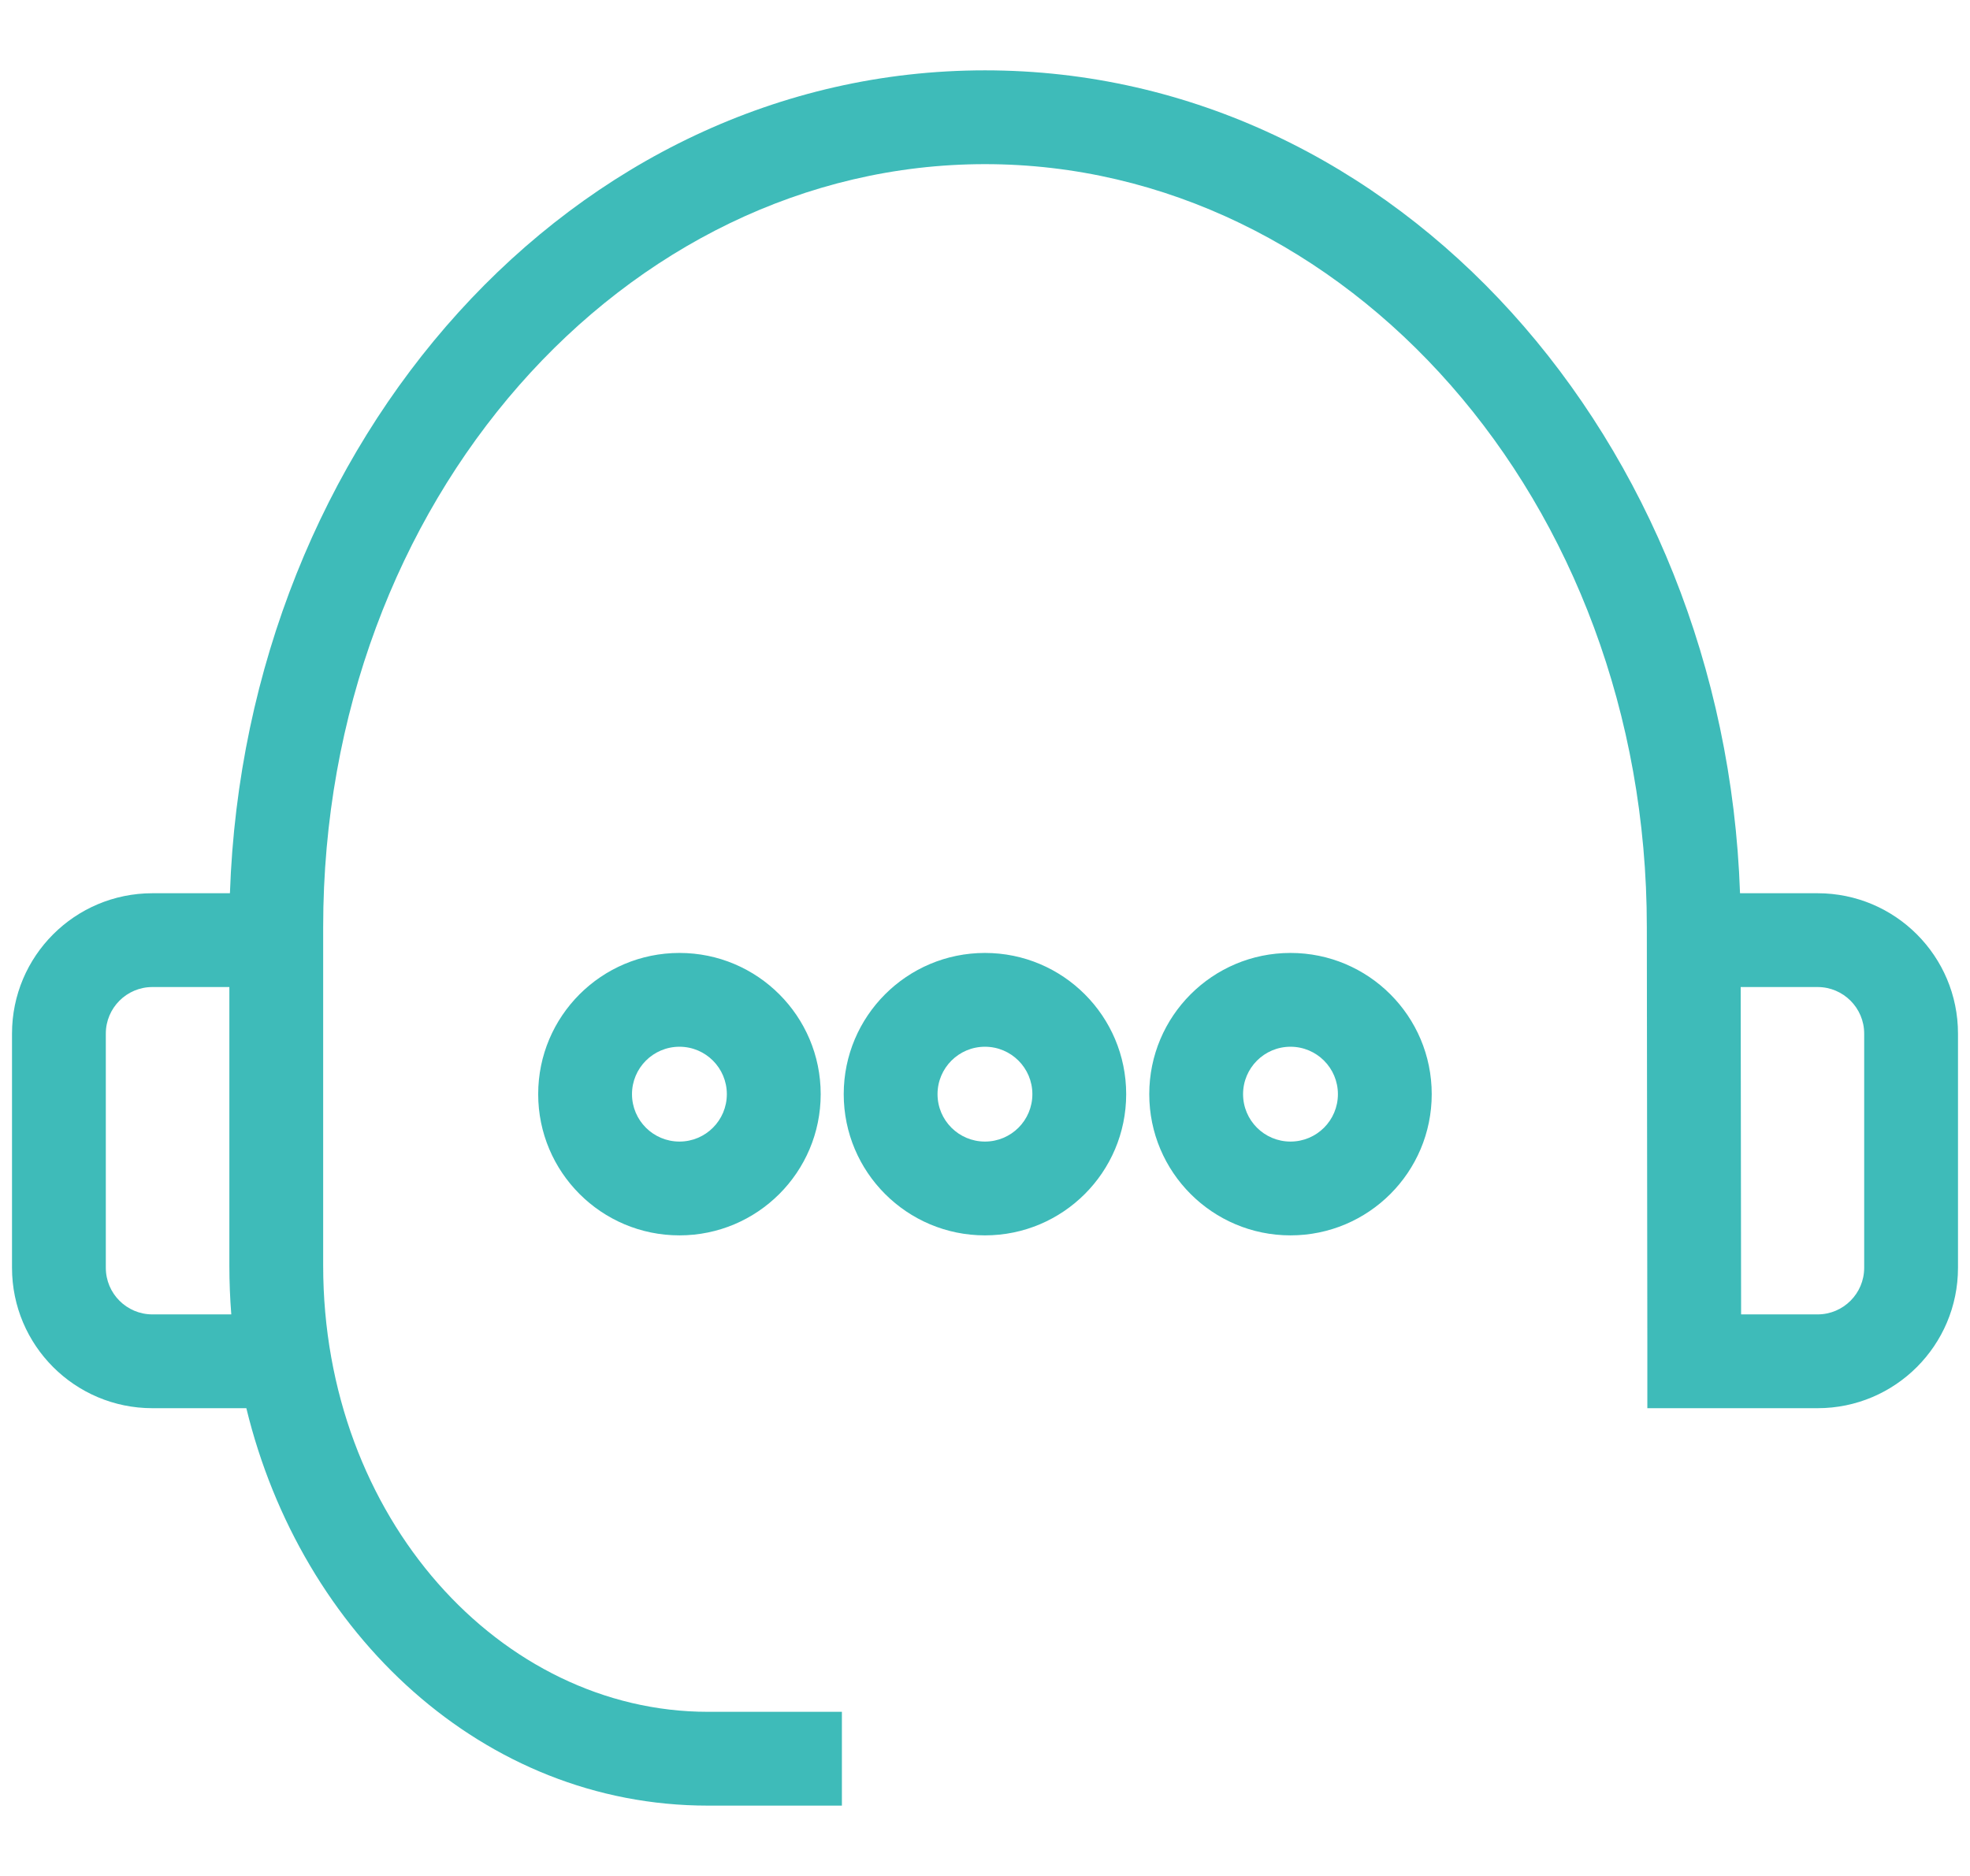
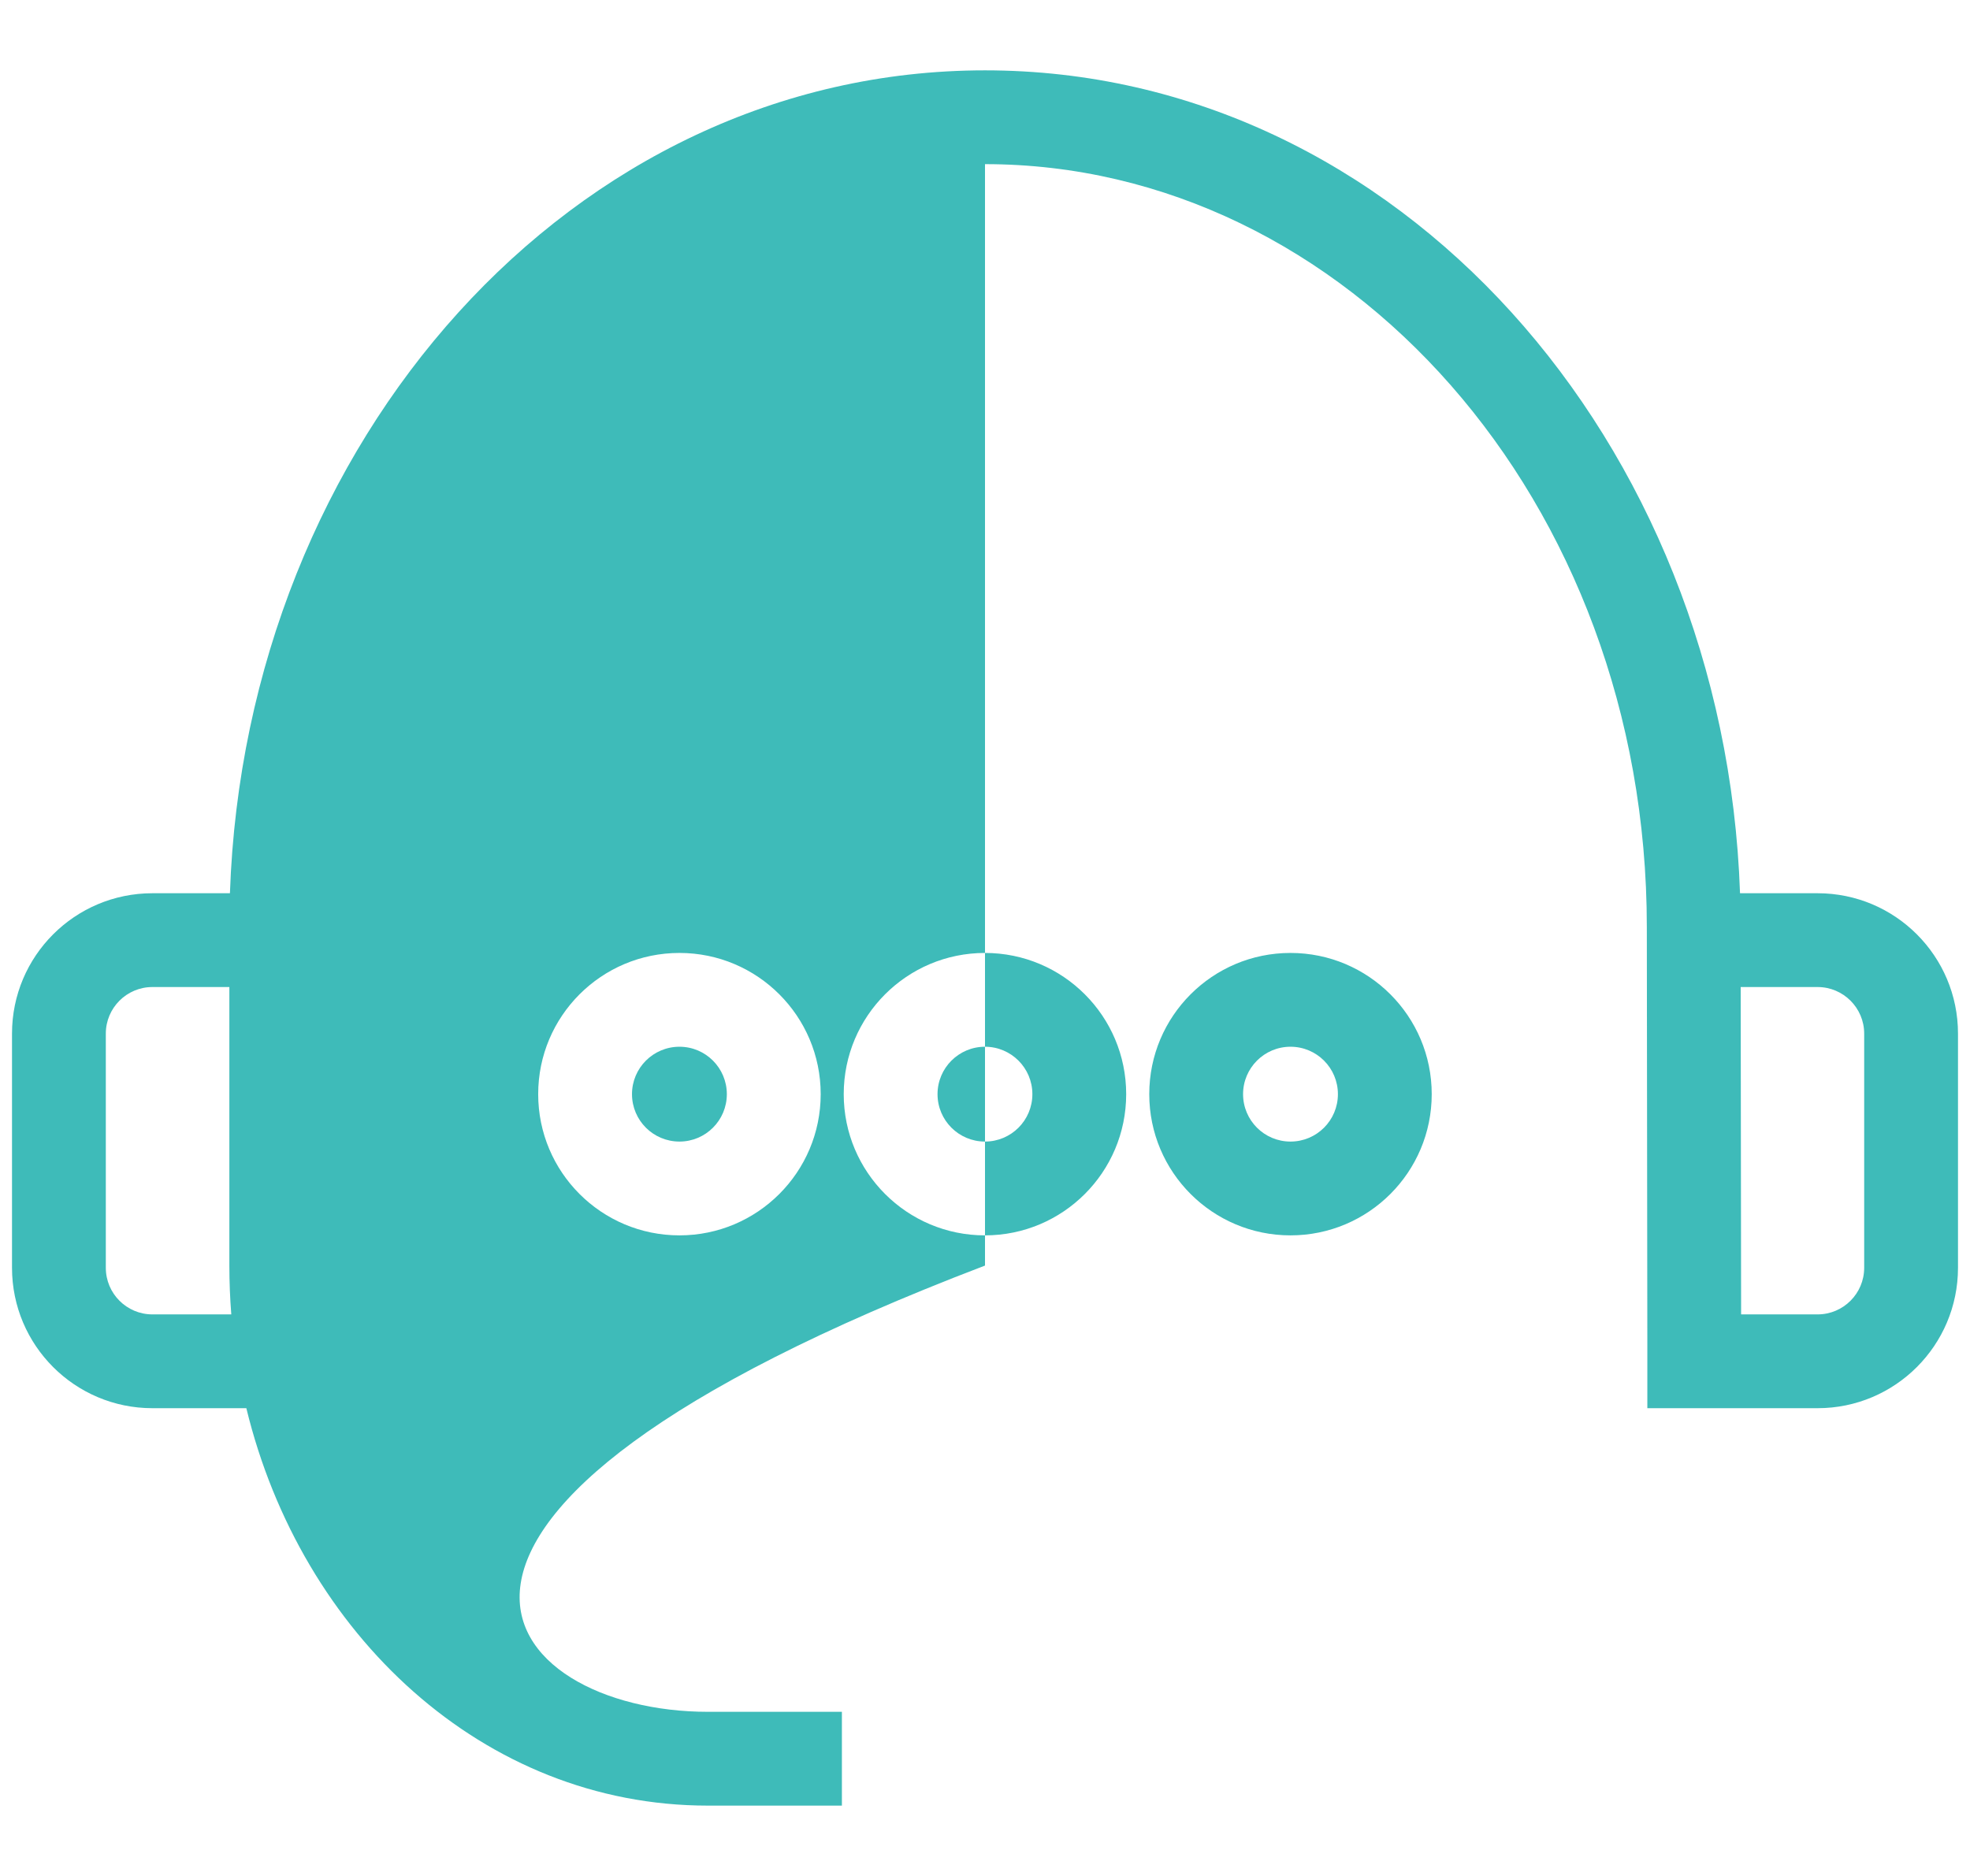
<svg xmlns="http://www.w3.org/2000/svg" width="42" height="40" viewBox="0 0 42 40" fill="none">
-   <path fill-rule="evenodd" clip-rule="evenodd" d="M4.902 19.046C5.234 9.41 12.2 1.5 21 1.5C29.8 1.5 36.765 9.41 37.097 19.046H38.751C40.404 19.046 41.744 20.386 41.744 22.039V27.032C41.744 28.685 40.404 30.026 38.751 30.026H35.121V28.631L35.11 19.768V19.766C35.11 10.653 28.671 3.5 21 3.5C13.328 3.5 6.89 10.653 6.89 19.766V26.985C6.89 32.37 10.683 36.5 15.091 36.5H17.949V38.5H15.091C10.303 38.5 6.421 34.842 5.252 30.026H3.249C1.596 30.026 0.256 28.685 0.256 27.032V22.039C0.256 20.386 1.596 19.046 3.249 19.046H4.902ZM4.89 21.046H3.249C2.701 21.046 2.256 21.491 2.256 22.039V27.032C2.256 27.581 2.701 28.026 3.249 28.026H4.931C4.904 27.682 4.89 27.335 4.89 26.985V21.046ZM37.111 21.046L37.12 28.026H38.751C39.299 28.026 39.744 27.581 39.744 27.032V22.039C39.744 21.491 39.299 21.046 38.751 21.046H37.111ZM14.486 22.319C13.927 22.319 13.474 22.772 13.474 23.33C13.474 23.889 13.927 24.341 14.486 24.341C15.044 24.341 15.496 23.889 15.496 23.33C15.496 22.772 15.044 22.319 14.486 22.319ZM11.474 23.33C11.474 21.667 12.822 20.319 14.486 20.319C16.148 20.319 17.497 21.667 17.497 23.33C17.497 24.993 16.148 26.341 14.486 26.341C12.822 26.341 11.474 24.993 11.474 23.33ZM20.999 22.319C20.441 22.319 19.988 22.772 19.988 23.33C19.988 23.889 20.441 24.341 20.999 24.341C21.558 24.341 22.01 23.889 22.01 23.33C22.01 22.772 21.558 22.319 20.999 22.319ZM17.988 23.33C17.988 21.667 19.336 20.319 20.999 20.319C22.662 20.319 24.01 21.667 24.01 23.33C24.01 24.993 22.662 26.341 20.999 26.341C19.336 26.341 17.988 24.993 17.988 23.33ZM27.513 22.319C26.955 22.319 26.502 22.772 26.502 23.33C26.502 23.889 26.955 24.341 27.513 24.341C28.072 24.341 28.524 23.889 28.524 23.33C28.524 22.772 28.072 22.319 27.513 22.319ZM24.502 23.33C24.502 21.667 25.85 20.319 27.513 20.319C29.176 20.319 30.524 21.667 30.524 23.33C30.524 24.993 29.176 26.341 27.513 26.341C25.85 26.341 24.502 24.993 24.502 23.33Z" fill="#3EBBB9" />
+   <path fill-rule="evenodd" clip-rule="evenodd" d="M4.902 19.046C5.234 9.41 12.2 1.5 21 1.5C29.8 1.5 36.765 9.41 37.097 19.046H38.751C40.404 19.046 41.744 20.386 41.744 22.039V27.032C41.744 28.685 40.404 30.026 38.751 30.026H35.121V28.631L35.11 19.768V19.766C35.11 10.653 28.671 3.5 21 3.5V26.985C6.89 32.37 10.683 36.5 15.091 36.5H17.949V38.5H15.091C10.303 38.5 6.421 34.842 5.252 30.026H3.249C1.596 30.026 0.256 28.685 0.256 27.032V22.039C0.256 20.386 1.596 19.046 3.249 19.046H4.902ZM4.89 21.046H3.249C2.701 21.046 2.256 21.491 2.256 22.039V27.032C2.256 27.581 2.701 28.026 3.249 28.026H4.931C4.904 27.682 4.89 27.335 4.89 26.985V21.046ZM37.111 21.046L37.12 28.026H38.751C39.299 28.026 39.744 27.581 39.744 27.032V22.039C39.744 21.491 39.299 21.046 38.751 21.046H37.111ZM14.486 22.319C13.927 22.319 13.474 22.772 13.474 23.33C13.474 23.889 13.927 24.341 14.486 24.341C15.044 24.341 15.496 23.889 15.496 23.33C15.496 22.772 15.044 22.319 14.486 22.319ZM11.474 23.33C11.474 21.667 12.822 20.319 14.486 20.319C16.148 20.319 17.497 21.667 17.497 23.33C17.497 24.993 16.148 26.341 14.486 26.341C12.822 26.341 11.474 24.993 11.474 23.33ZM20.999 22.319C20.441 22.319 19.988 22.772 19.988 23.33C19.988 23.889 20.441 24.341 20.999 24.341C21.558 24.341 22.01 23.889 22.01 23.33C22.01 22.772 21.558 22.319 20.999 22.319ZM17.988 23.33C17.988 21.667 19.336 20.319 20.999 20.319C22.662 20.319 24.01 21.667 24.01 23.33C24.01 24.993 22.662 26.341 20.999 26.341C19.336 26.341 17.988 24.993 17.988 23.33ZM27.513 22.319C26.955 22.319 26.502 22.772 26.502 23.33C26.502 23.889 26.955 24.341 27.513 24.341C28.072 24.341 28.524 23.889 28.524 23.33C28.524 22.772 28.072 22.319 27.513 22.319ZM24.502 23.33C24.502 21.667 25.85 20.319 27.513 20.319C29.176 20.319 30.524 21.667 30.524 23.33C30.524 24.993 29.176 26.341 27.513 26.341C25.85 26.341 24.502 24.993 24.502 23.33Z" fill="#3EBBB9" />
</svg>